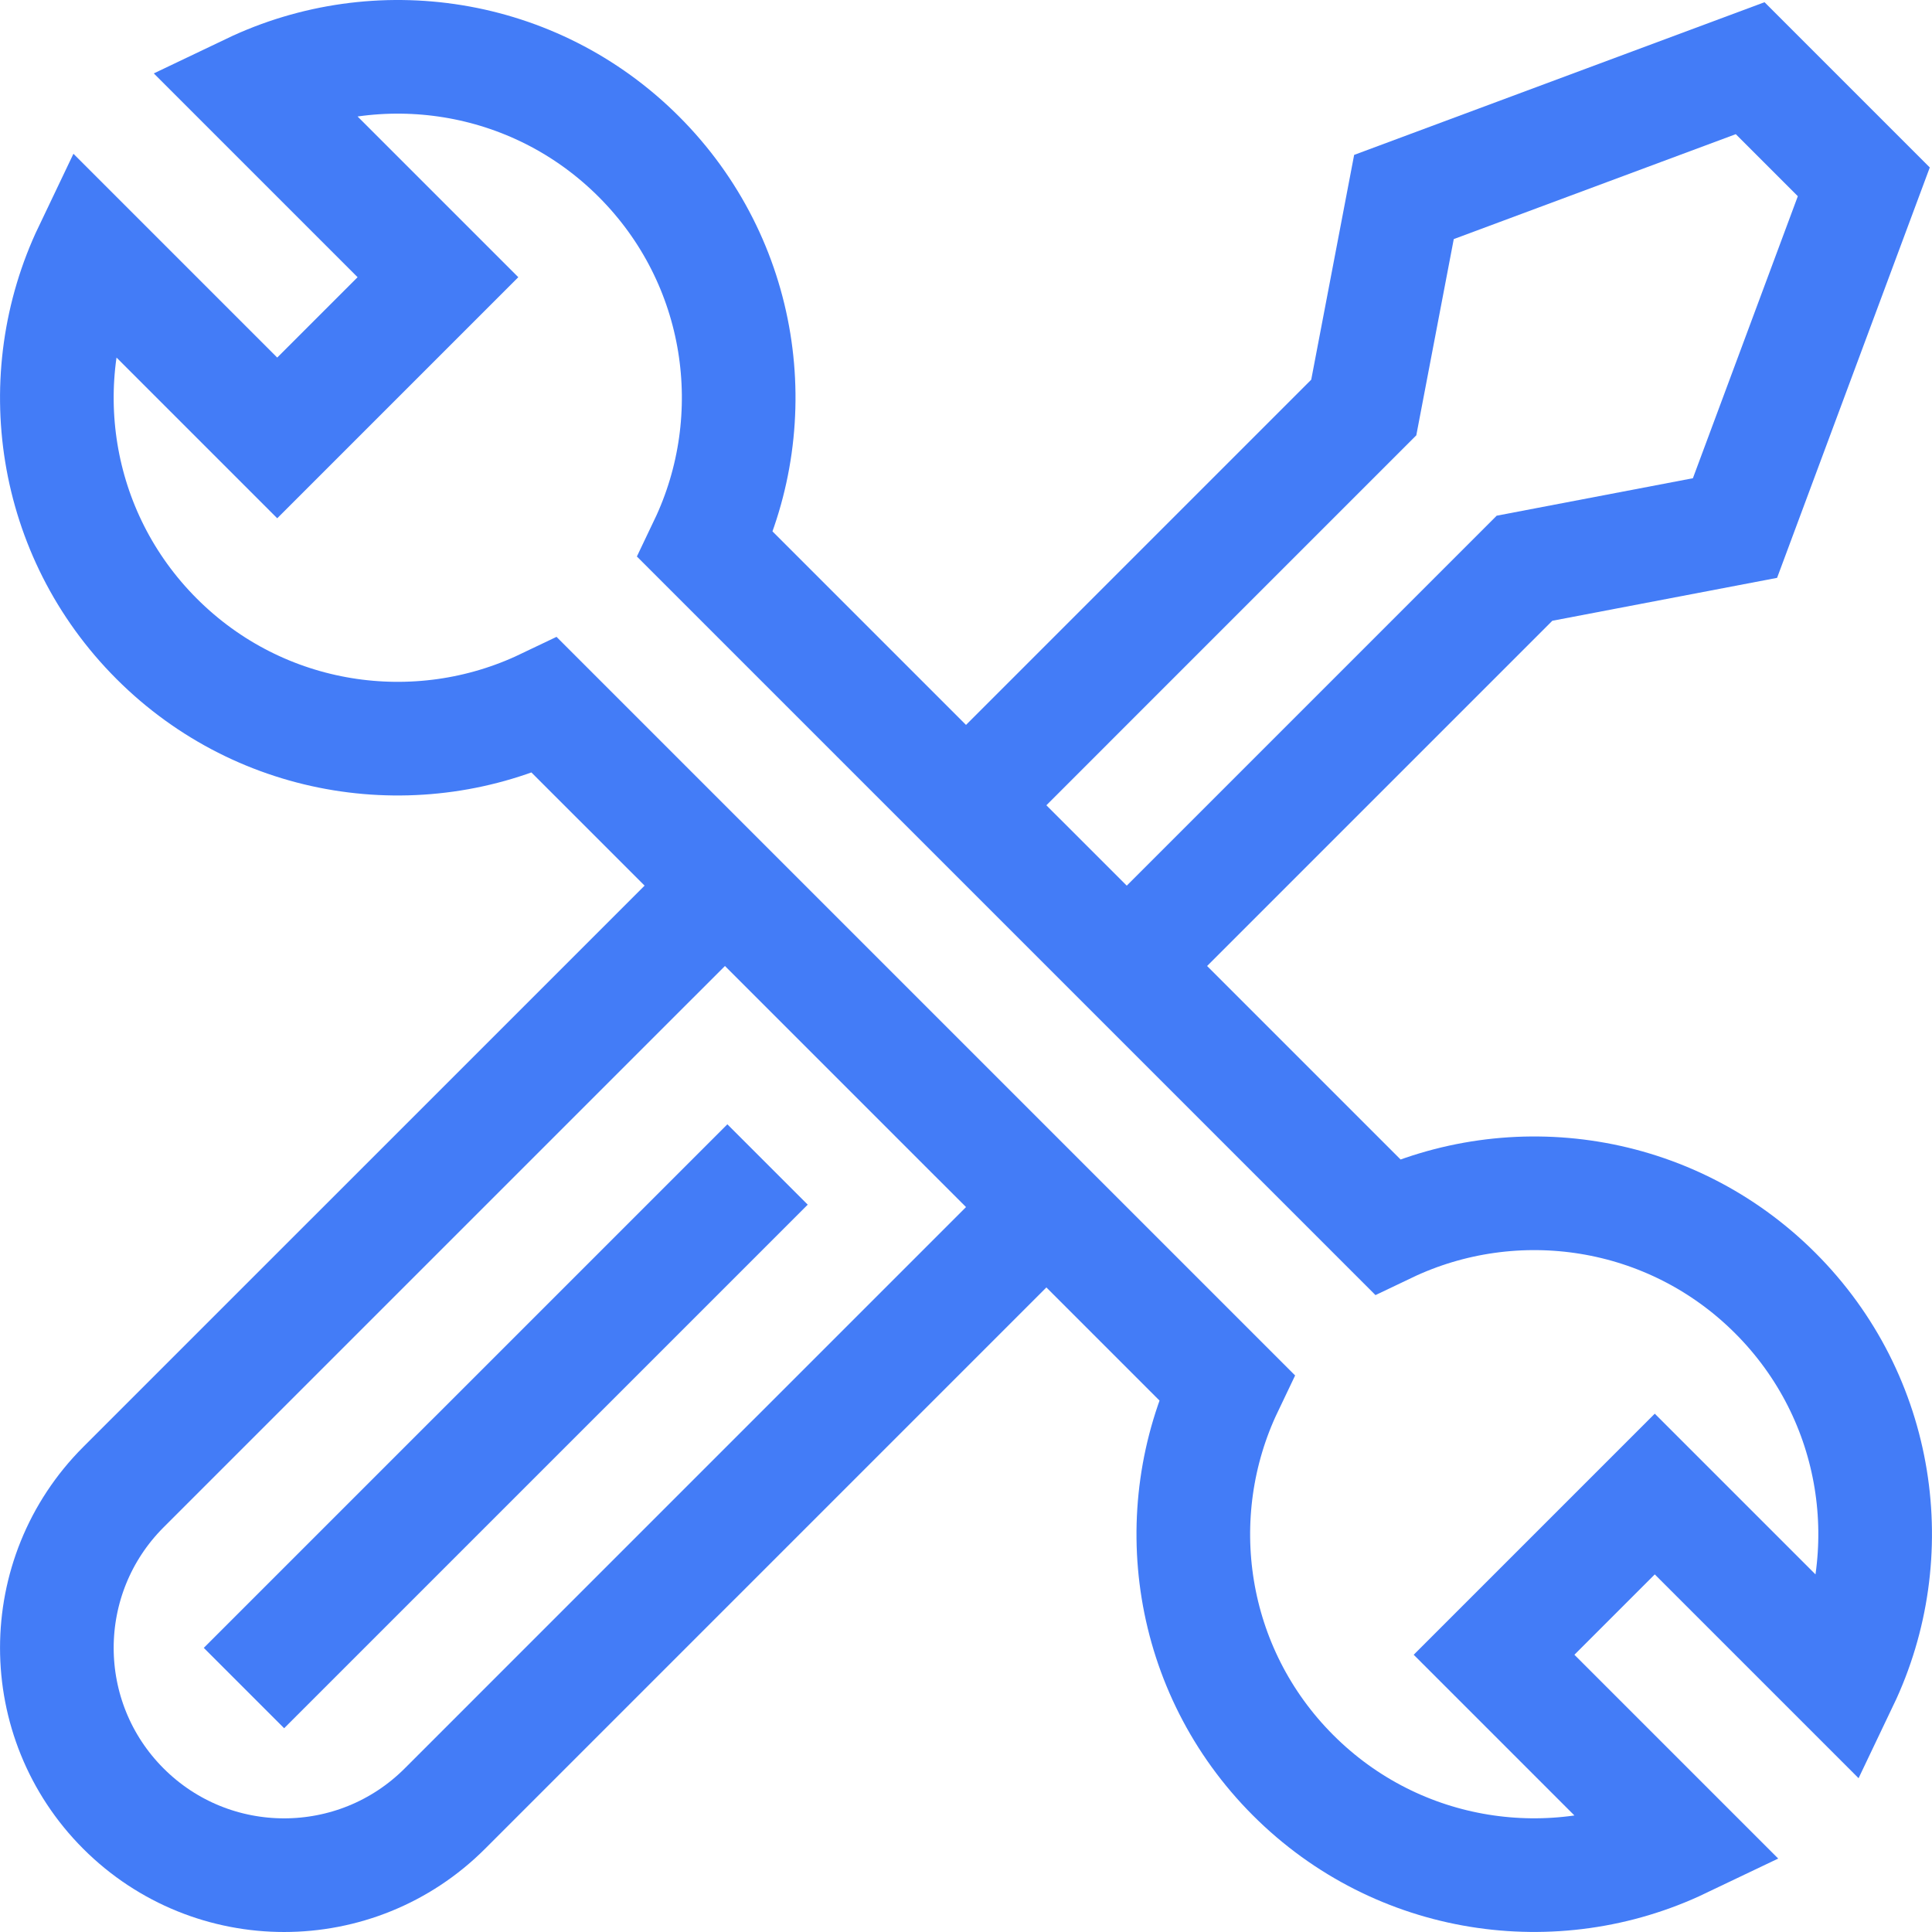
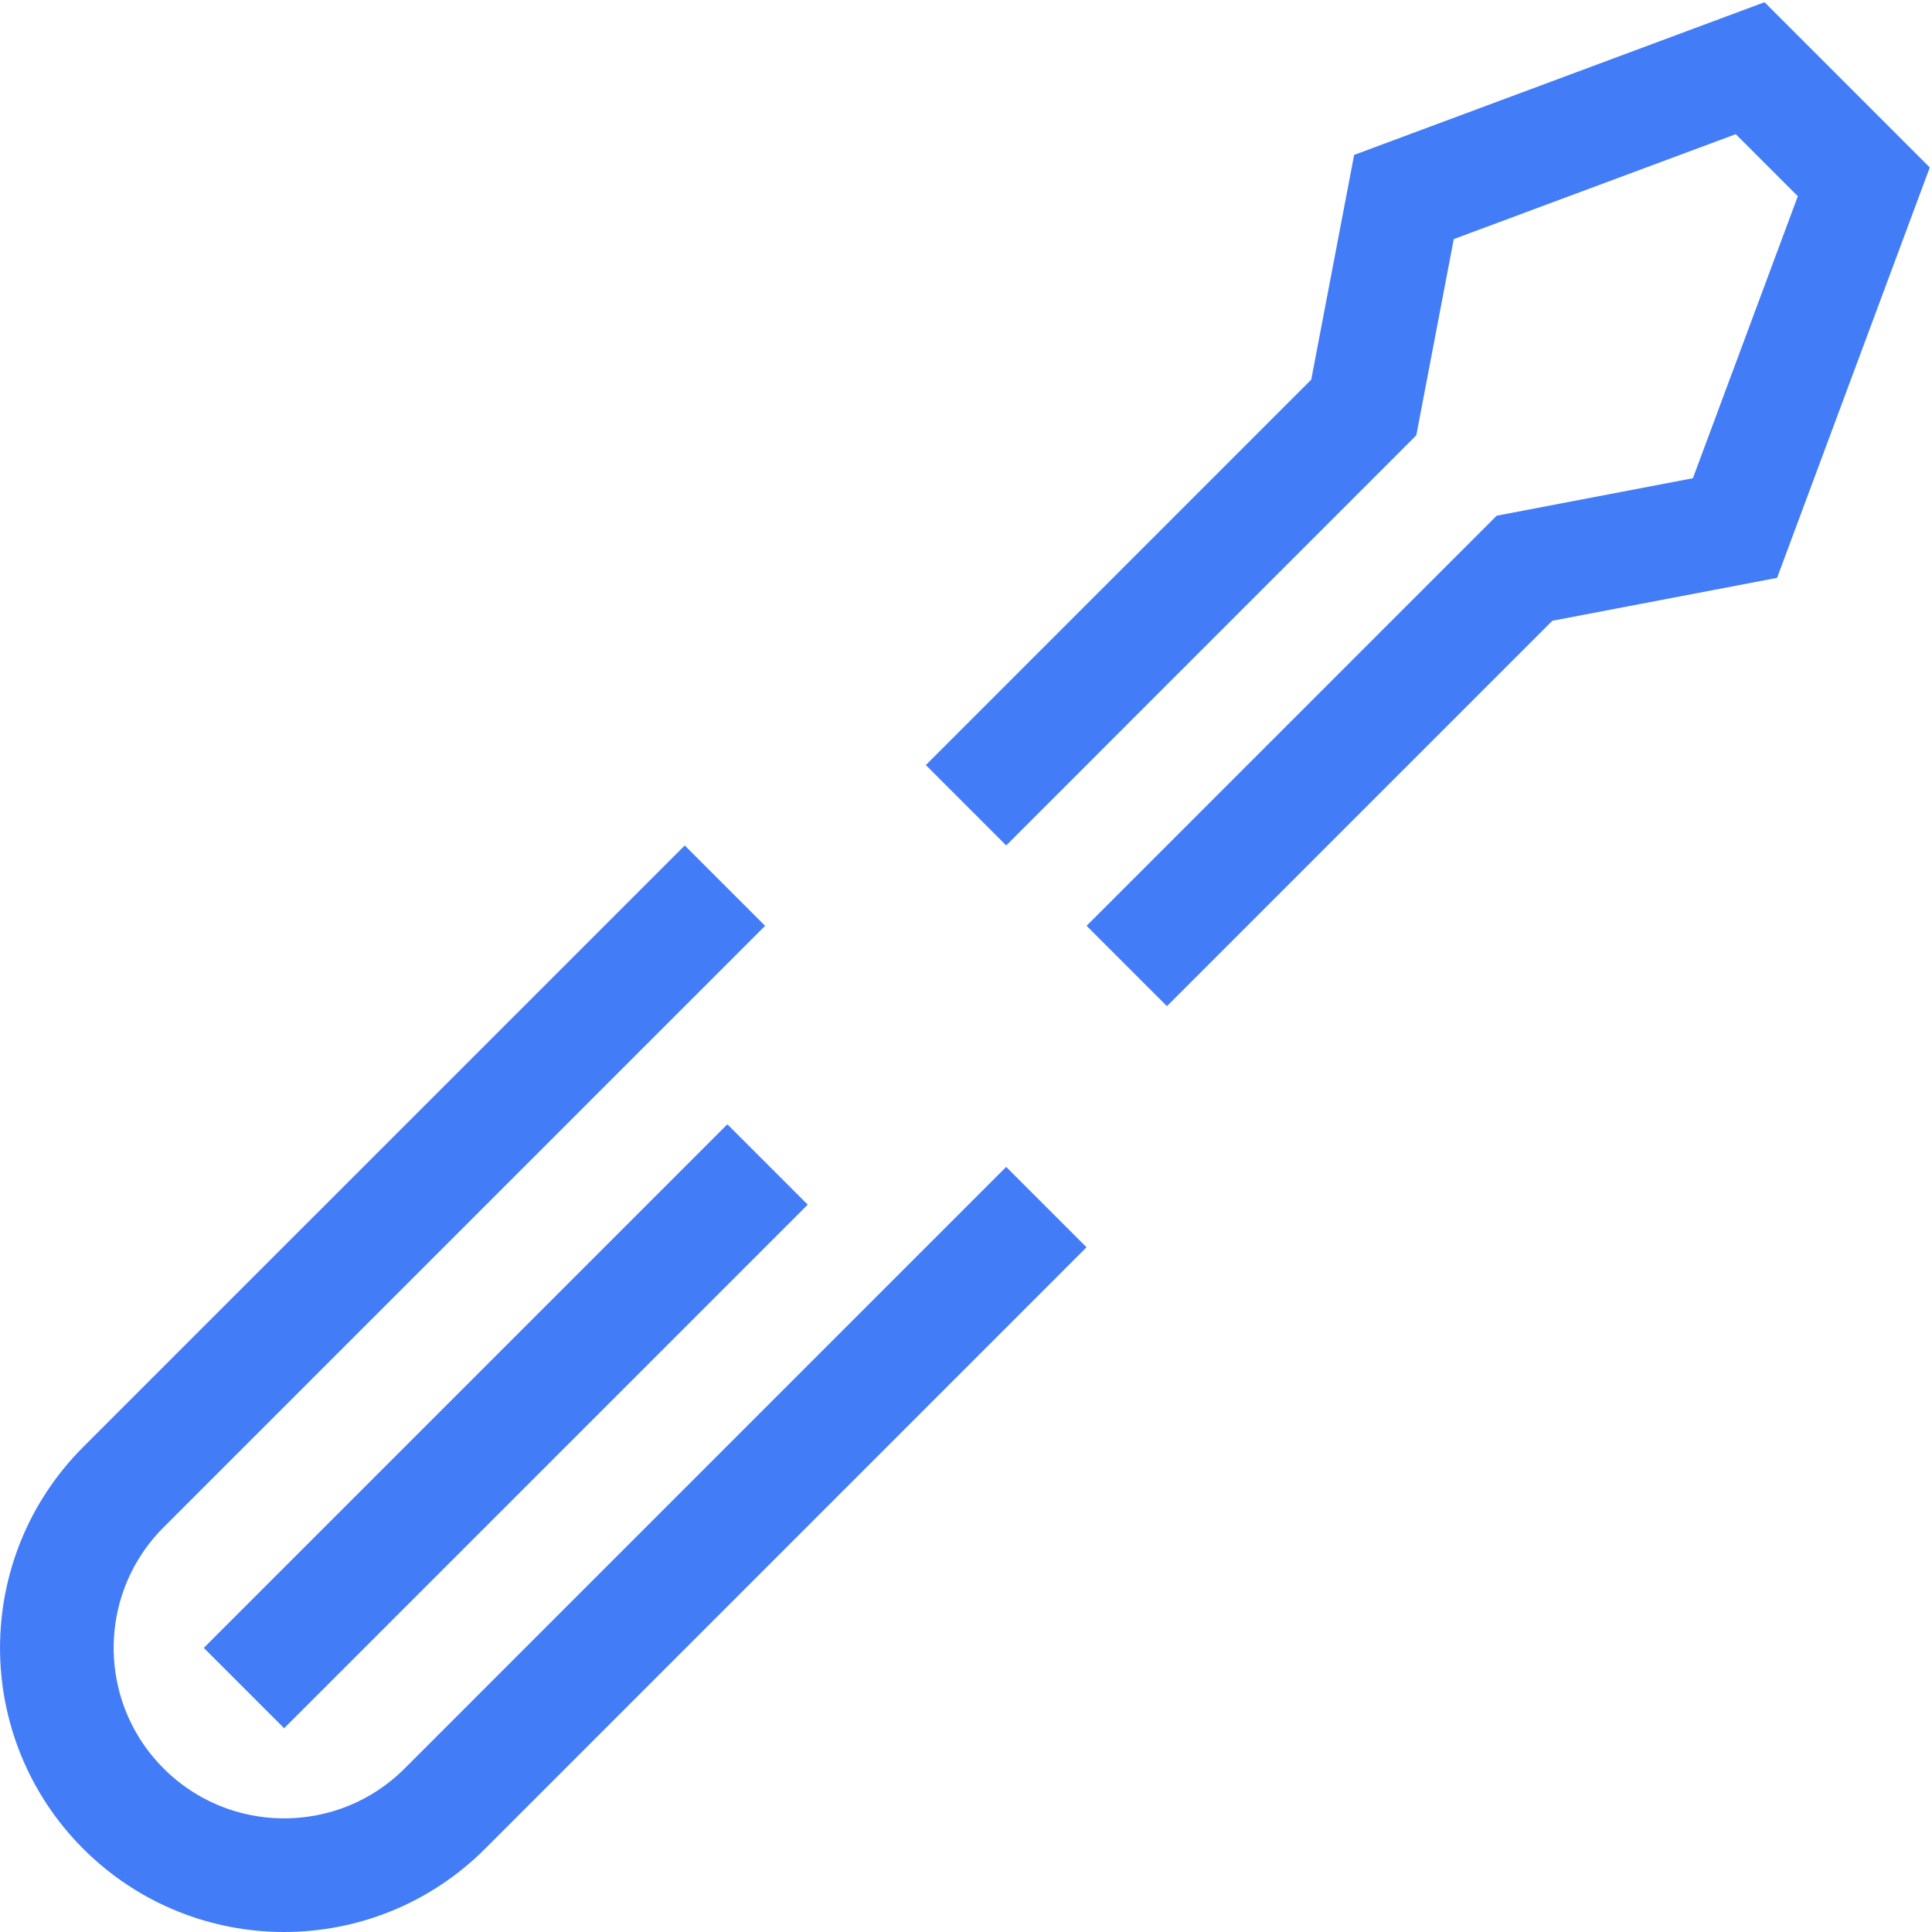
<svg xmlns="http://www.w3.org/2000/svg" version="1.1" width="512" height="512" x="0" y="0" viewBox="0 0 510.004 510.004" style="enable-background:new 0 0 512 512" xml:space="preserve" class="">
  <g>
-     <path d="M366.202 323.77 186.229 143.796c15.979-33.453 10.121-74.732-17.587-102.44S99.656 7.789 66.203 23.769l49.406 49.407-42.427 42.426-49.406-49.406c-15.98 33.453-10.122 74.731 17.587 102.439 27.708 27.708 68.986 33.566 102.439 17.587l179.973 179.975c-15.979 33.453-10.121 74.732 17.587 102.44s68.986 33.566 102.439 17.587l-49.406-49.406 42.427-42.427 49.406 49.407c15.98-33.453 10.121-74.732-17.587-102.44-27.707-27.709-68.986-33.568-102.439-17.588z" style="stroke-width:30;stroke-miterlimit:10;" fill="none" stroke="#437cf7" stroke-width="30" stroke-miterlimit="10" data-original="#000000" opacity="1" class="" />
    <path d="M191.367 233.79 32.577 392.57c-11.71 11.721-17.57 27.07-17.57 42.431 0 15.36 5.86 30.71 17.57 42.43 23.439 23.431 61.419 23.431 84.86 0l158.779-158.79M202.614 307.395 64.401 445.608M255.006 212.57l104.996-104.998 10.61-55.57 91.39-34.001 30 30-34.004 91.39-55.566 10.61-104.996 105" style="stroke-width:30;stroke-miterlimit:10;" fill="none" stroke="#437cf7" stroke-width="30" stroke-miterlimit="10" data-original="#000000" opacity="1" class="" />
  </g>
</svg>